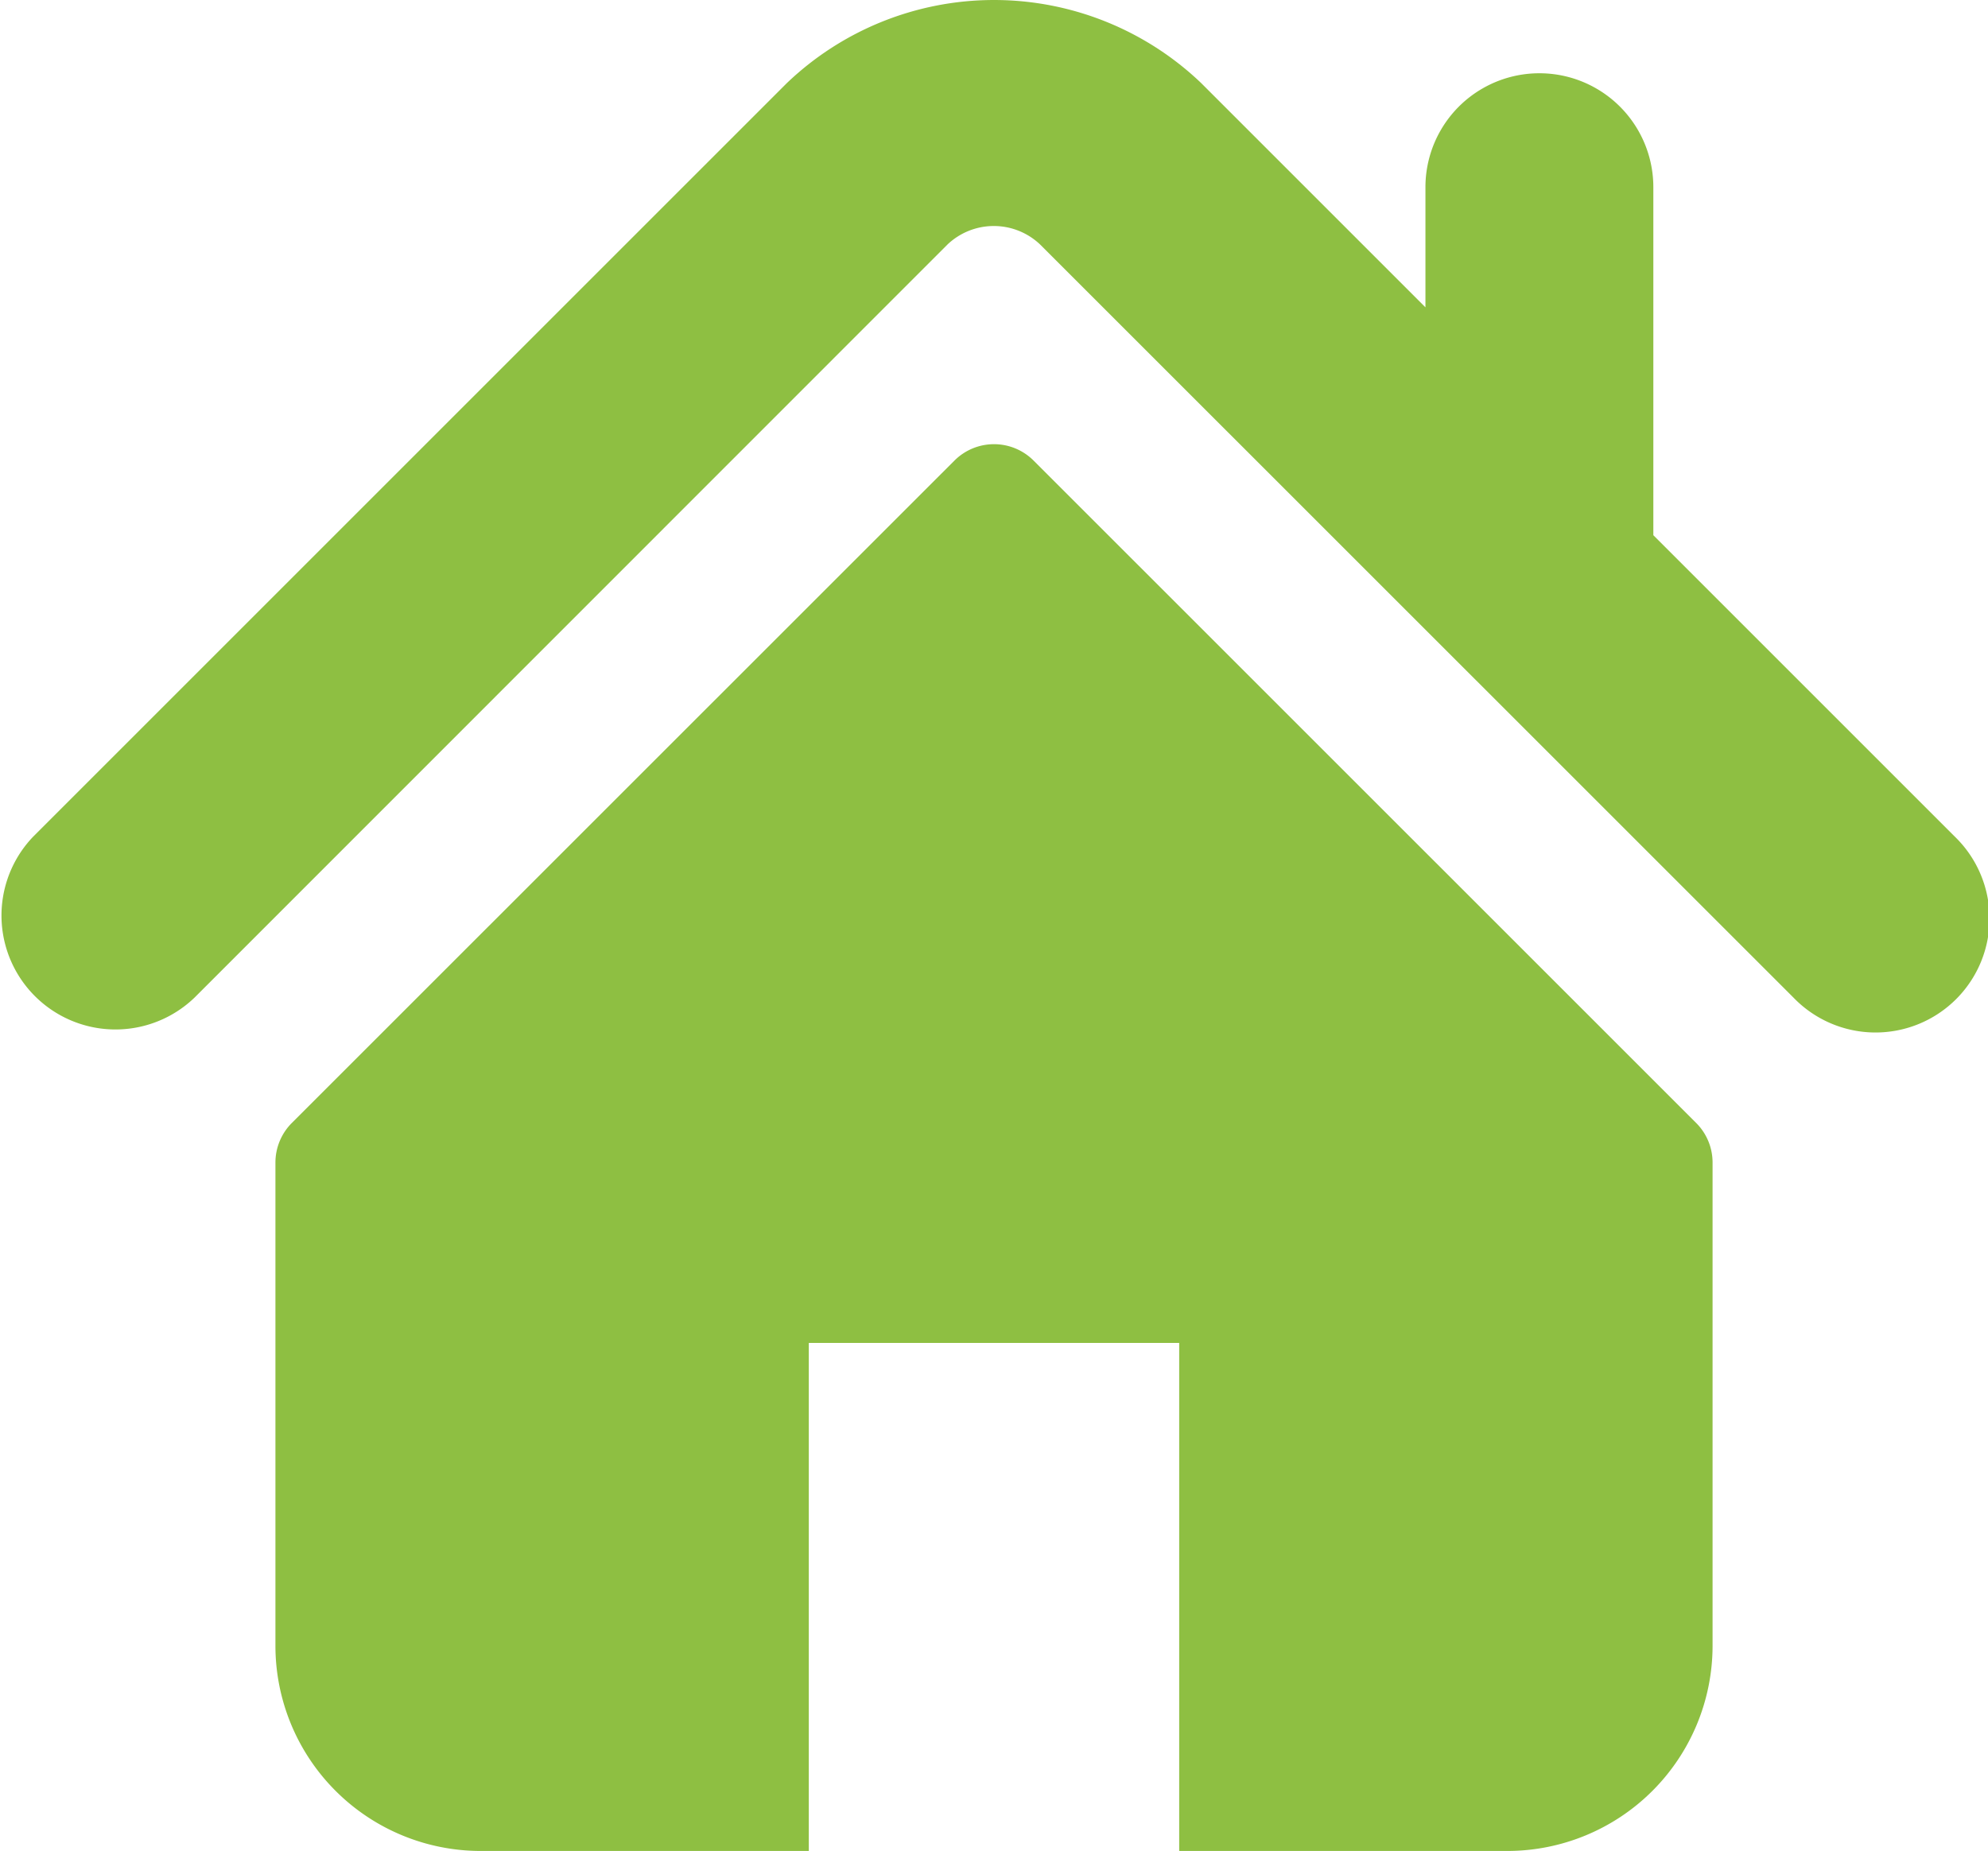
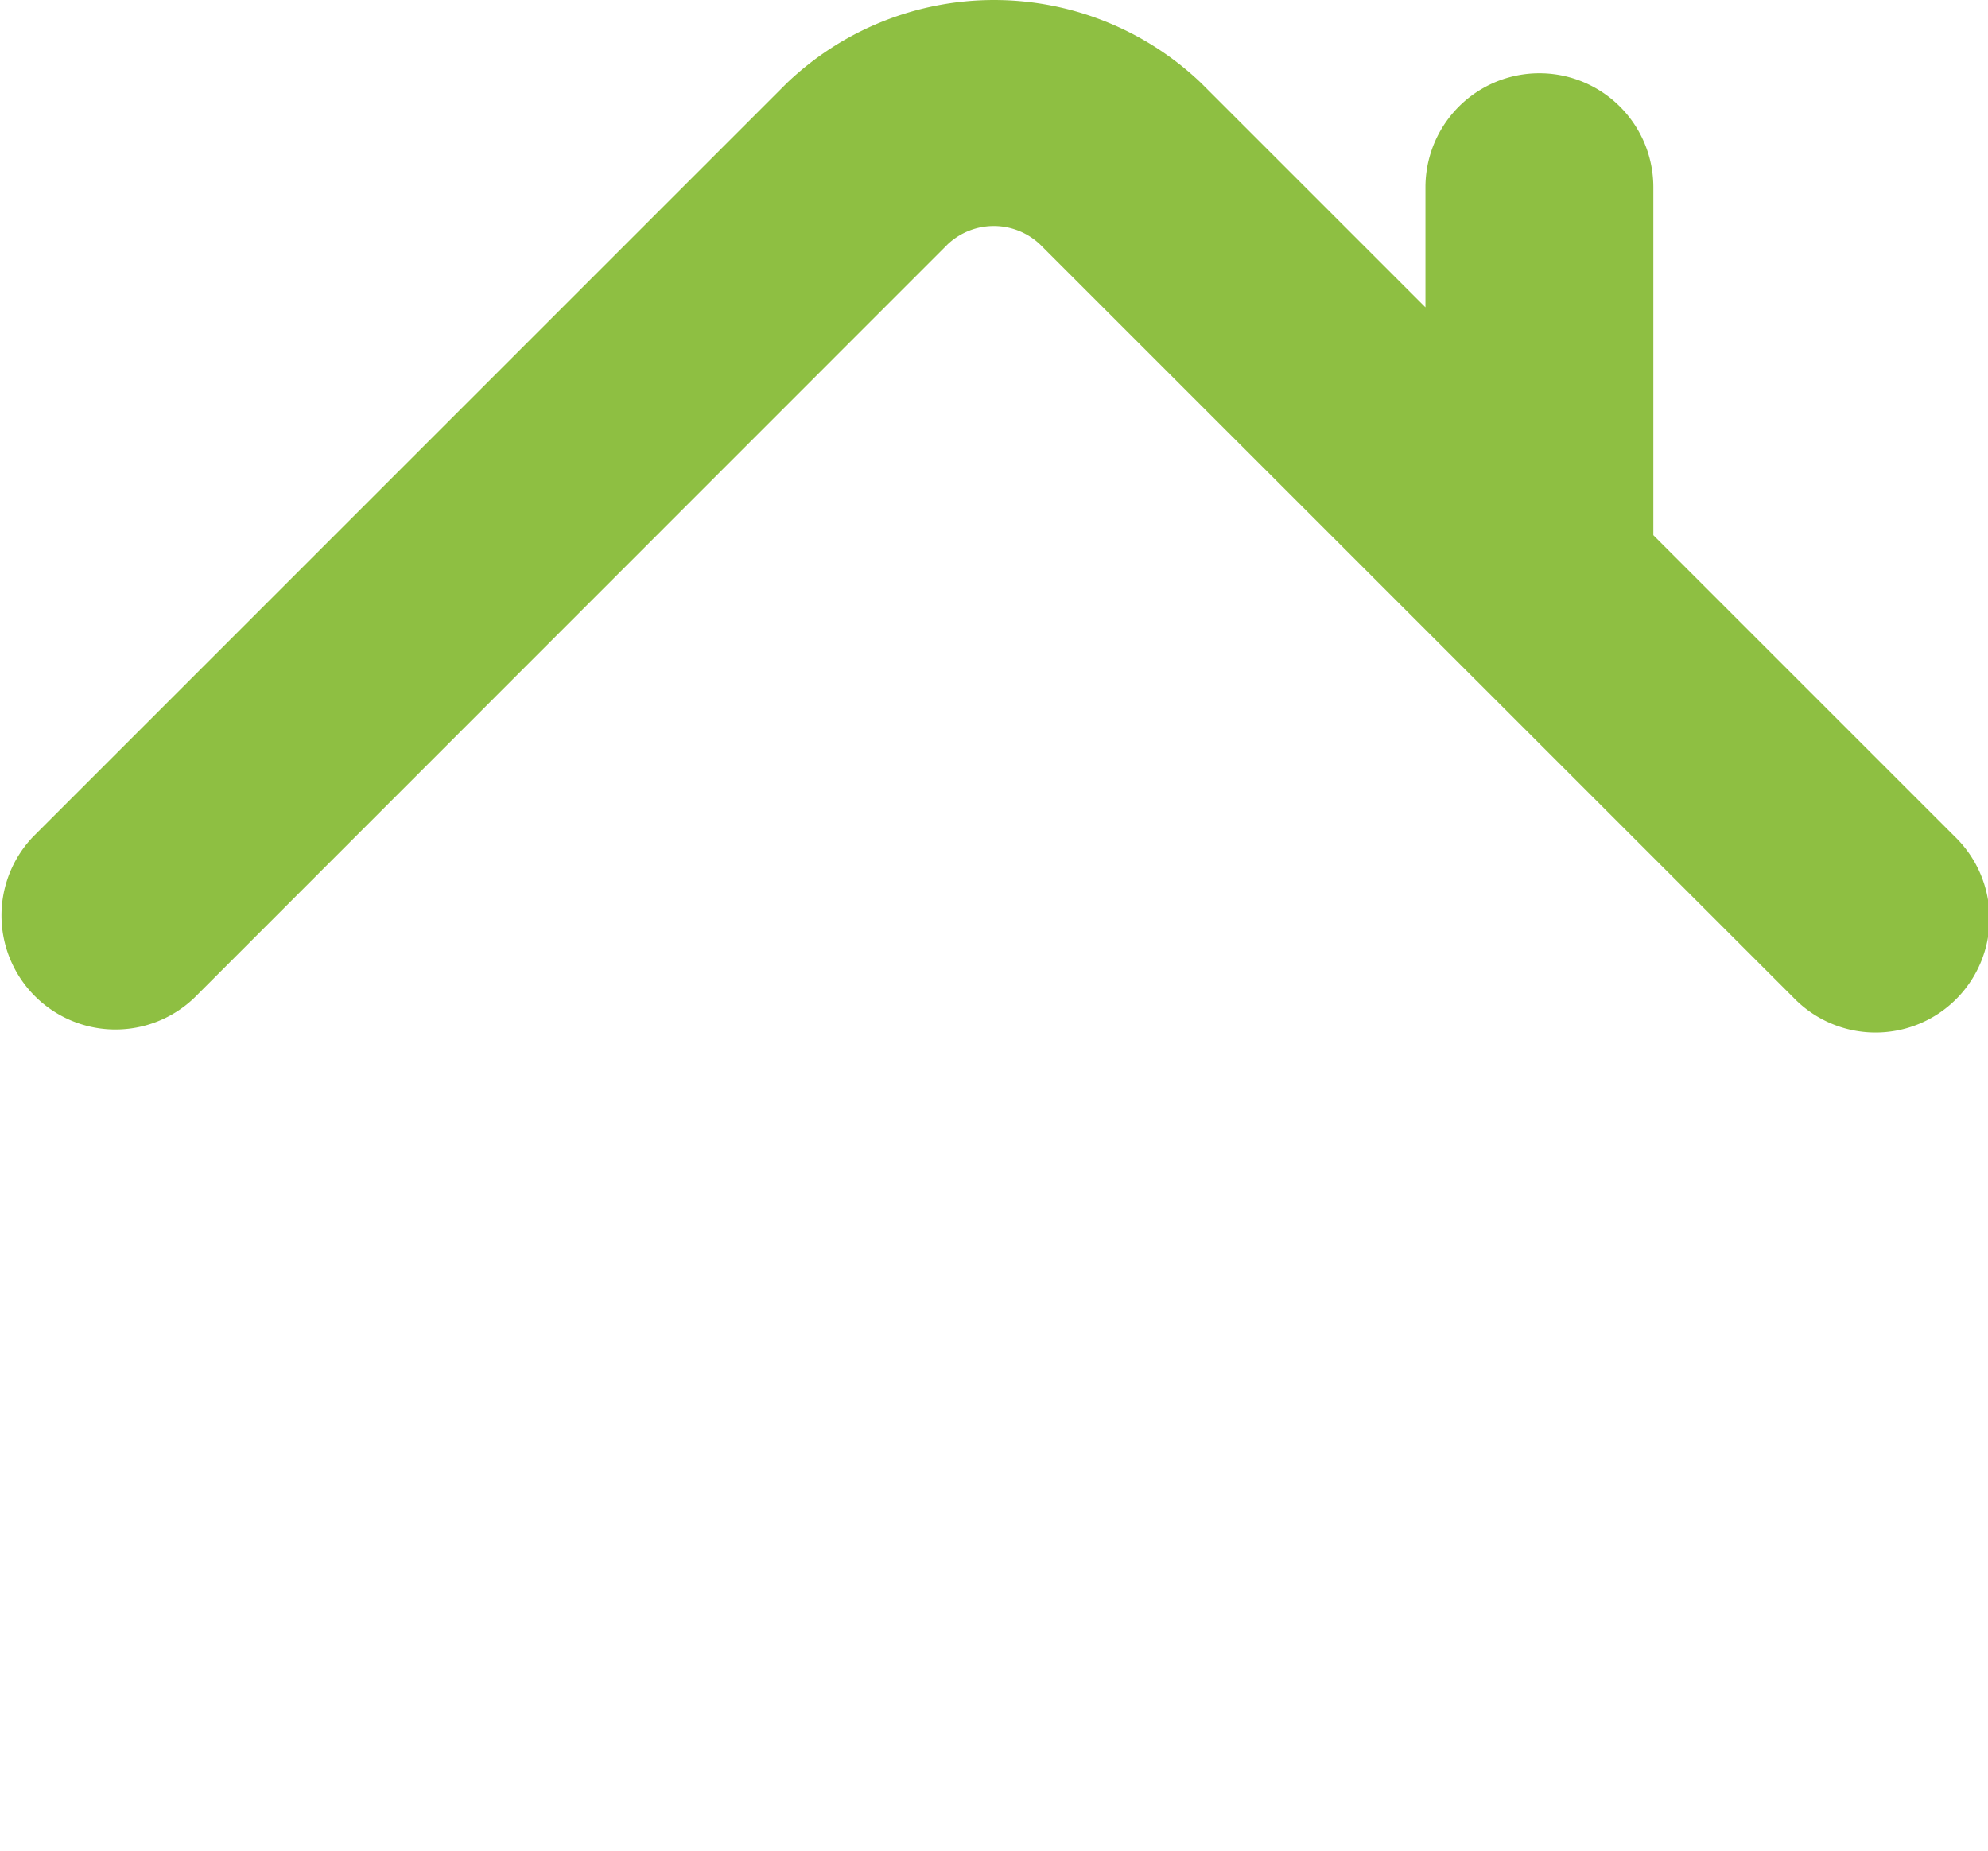
<svg xmlns="http://www.w3.org/2000/svg" width="50.683" height="47.195" viewBox="0 0 50.683 47.195">
  <g id="home-icon-silhouette" transform="translate(0 -17.047)">
    <g id="Group_91368" data-name="Group 91368" transform="translate(0.001 17.047)">
      <g id="Group_91367" data-name="Group 91367" transform="translate(0 0)">
        <path id="Path_15866" data-name="Path 15866" d="M49.832,38.374l-7.681-7.681V21.82a2.905,2.905,0,0,0-5.81,0v3.063l-5.719-5.719a7.643,7.643,0,0,0-10.565.005L.851,38.374a2.906,2.906,0,0,0,4.11,4.108l19.2-19.206a1.715,1.715,0,0,1,2.351,0L45.723,42.483a2.906,2.906,0,1,0,4.11-4.108Z" transform="translate(-0.001 -17.047)" fill="#8ebf42" />
-         <path id="Path_15867" data-name="Path 15867" d="M87.956,128.166a1.426,1.426,0,0,0-2.018,0L69.045,145.055a1.43,1.43,0,0,0-.418,1.01v12.318a5.234,5.234,0,0,0,5.234,5.234h8.364V150.664h9.443v12.953h8.364a5.234,5.234,0,0,0,5.234-5.234V146.065a1.424,1.424,0,0,0-.418-1.01Z" transform="translate(-61.606 -116.422)" fill="#8ebf42" />
      </g>
    </g>
  </g>
</svg>